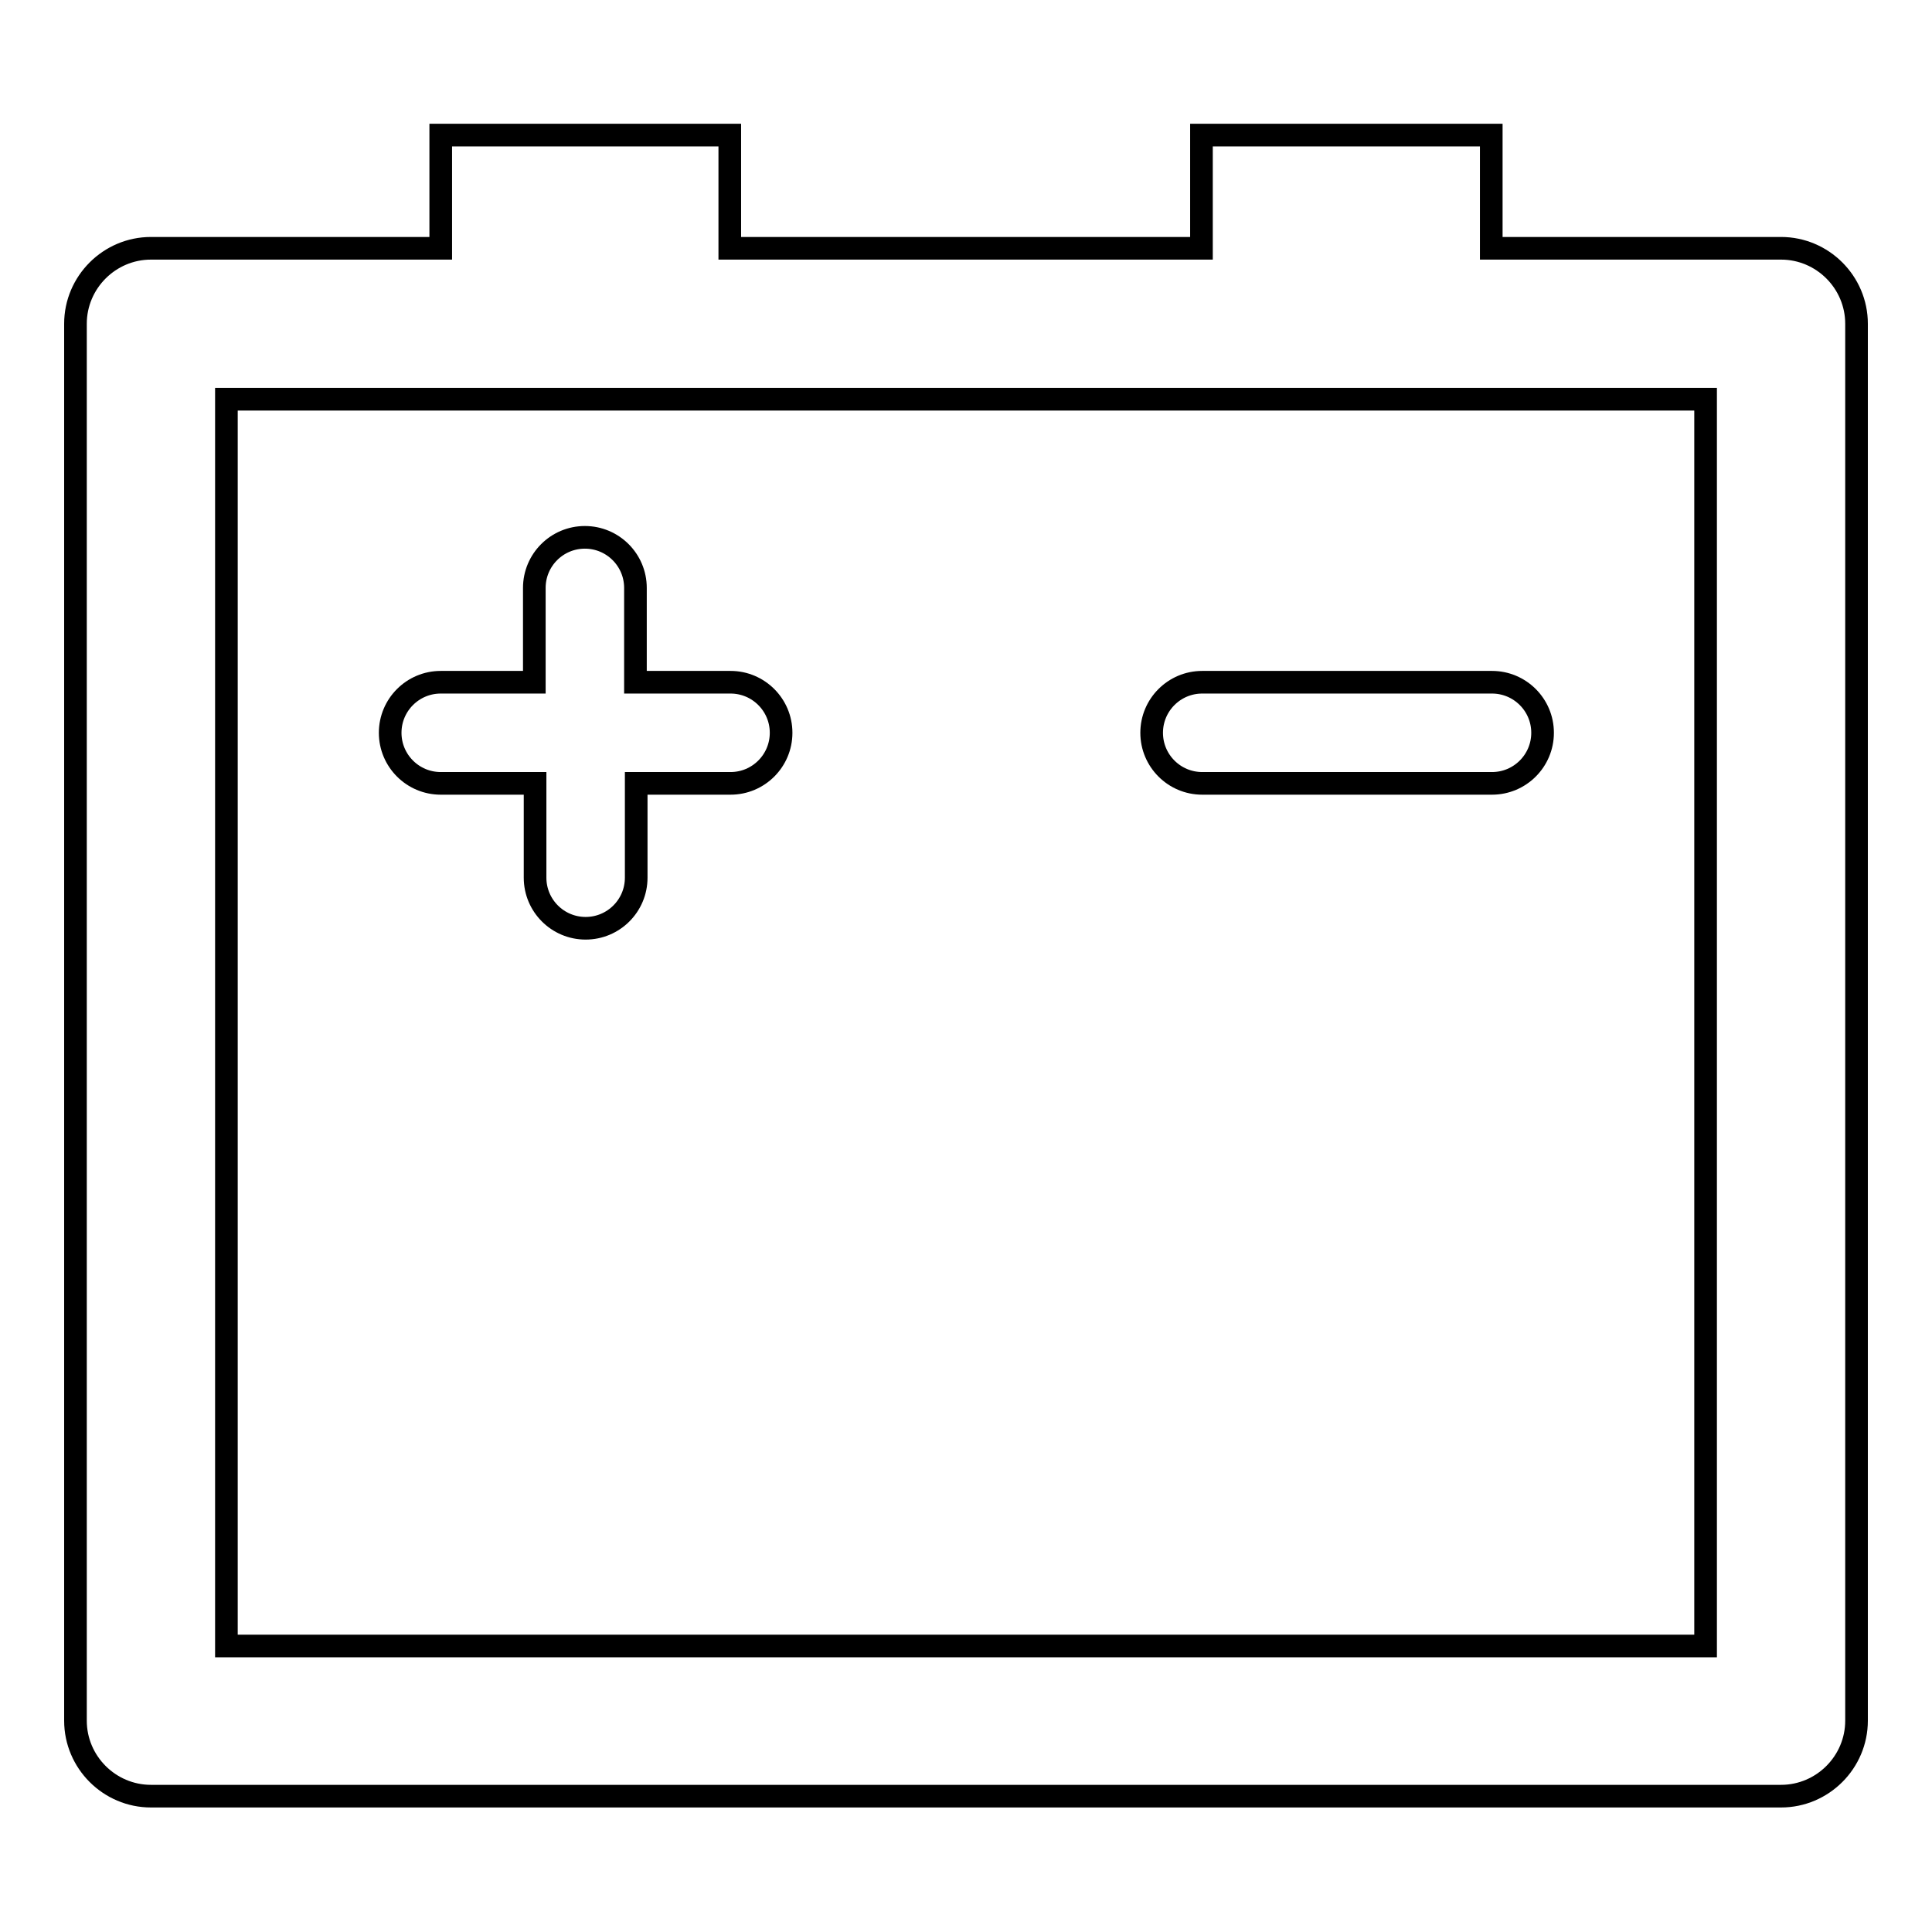
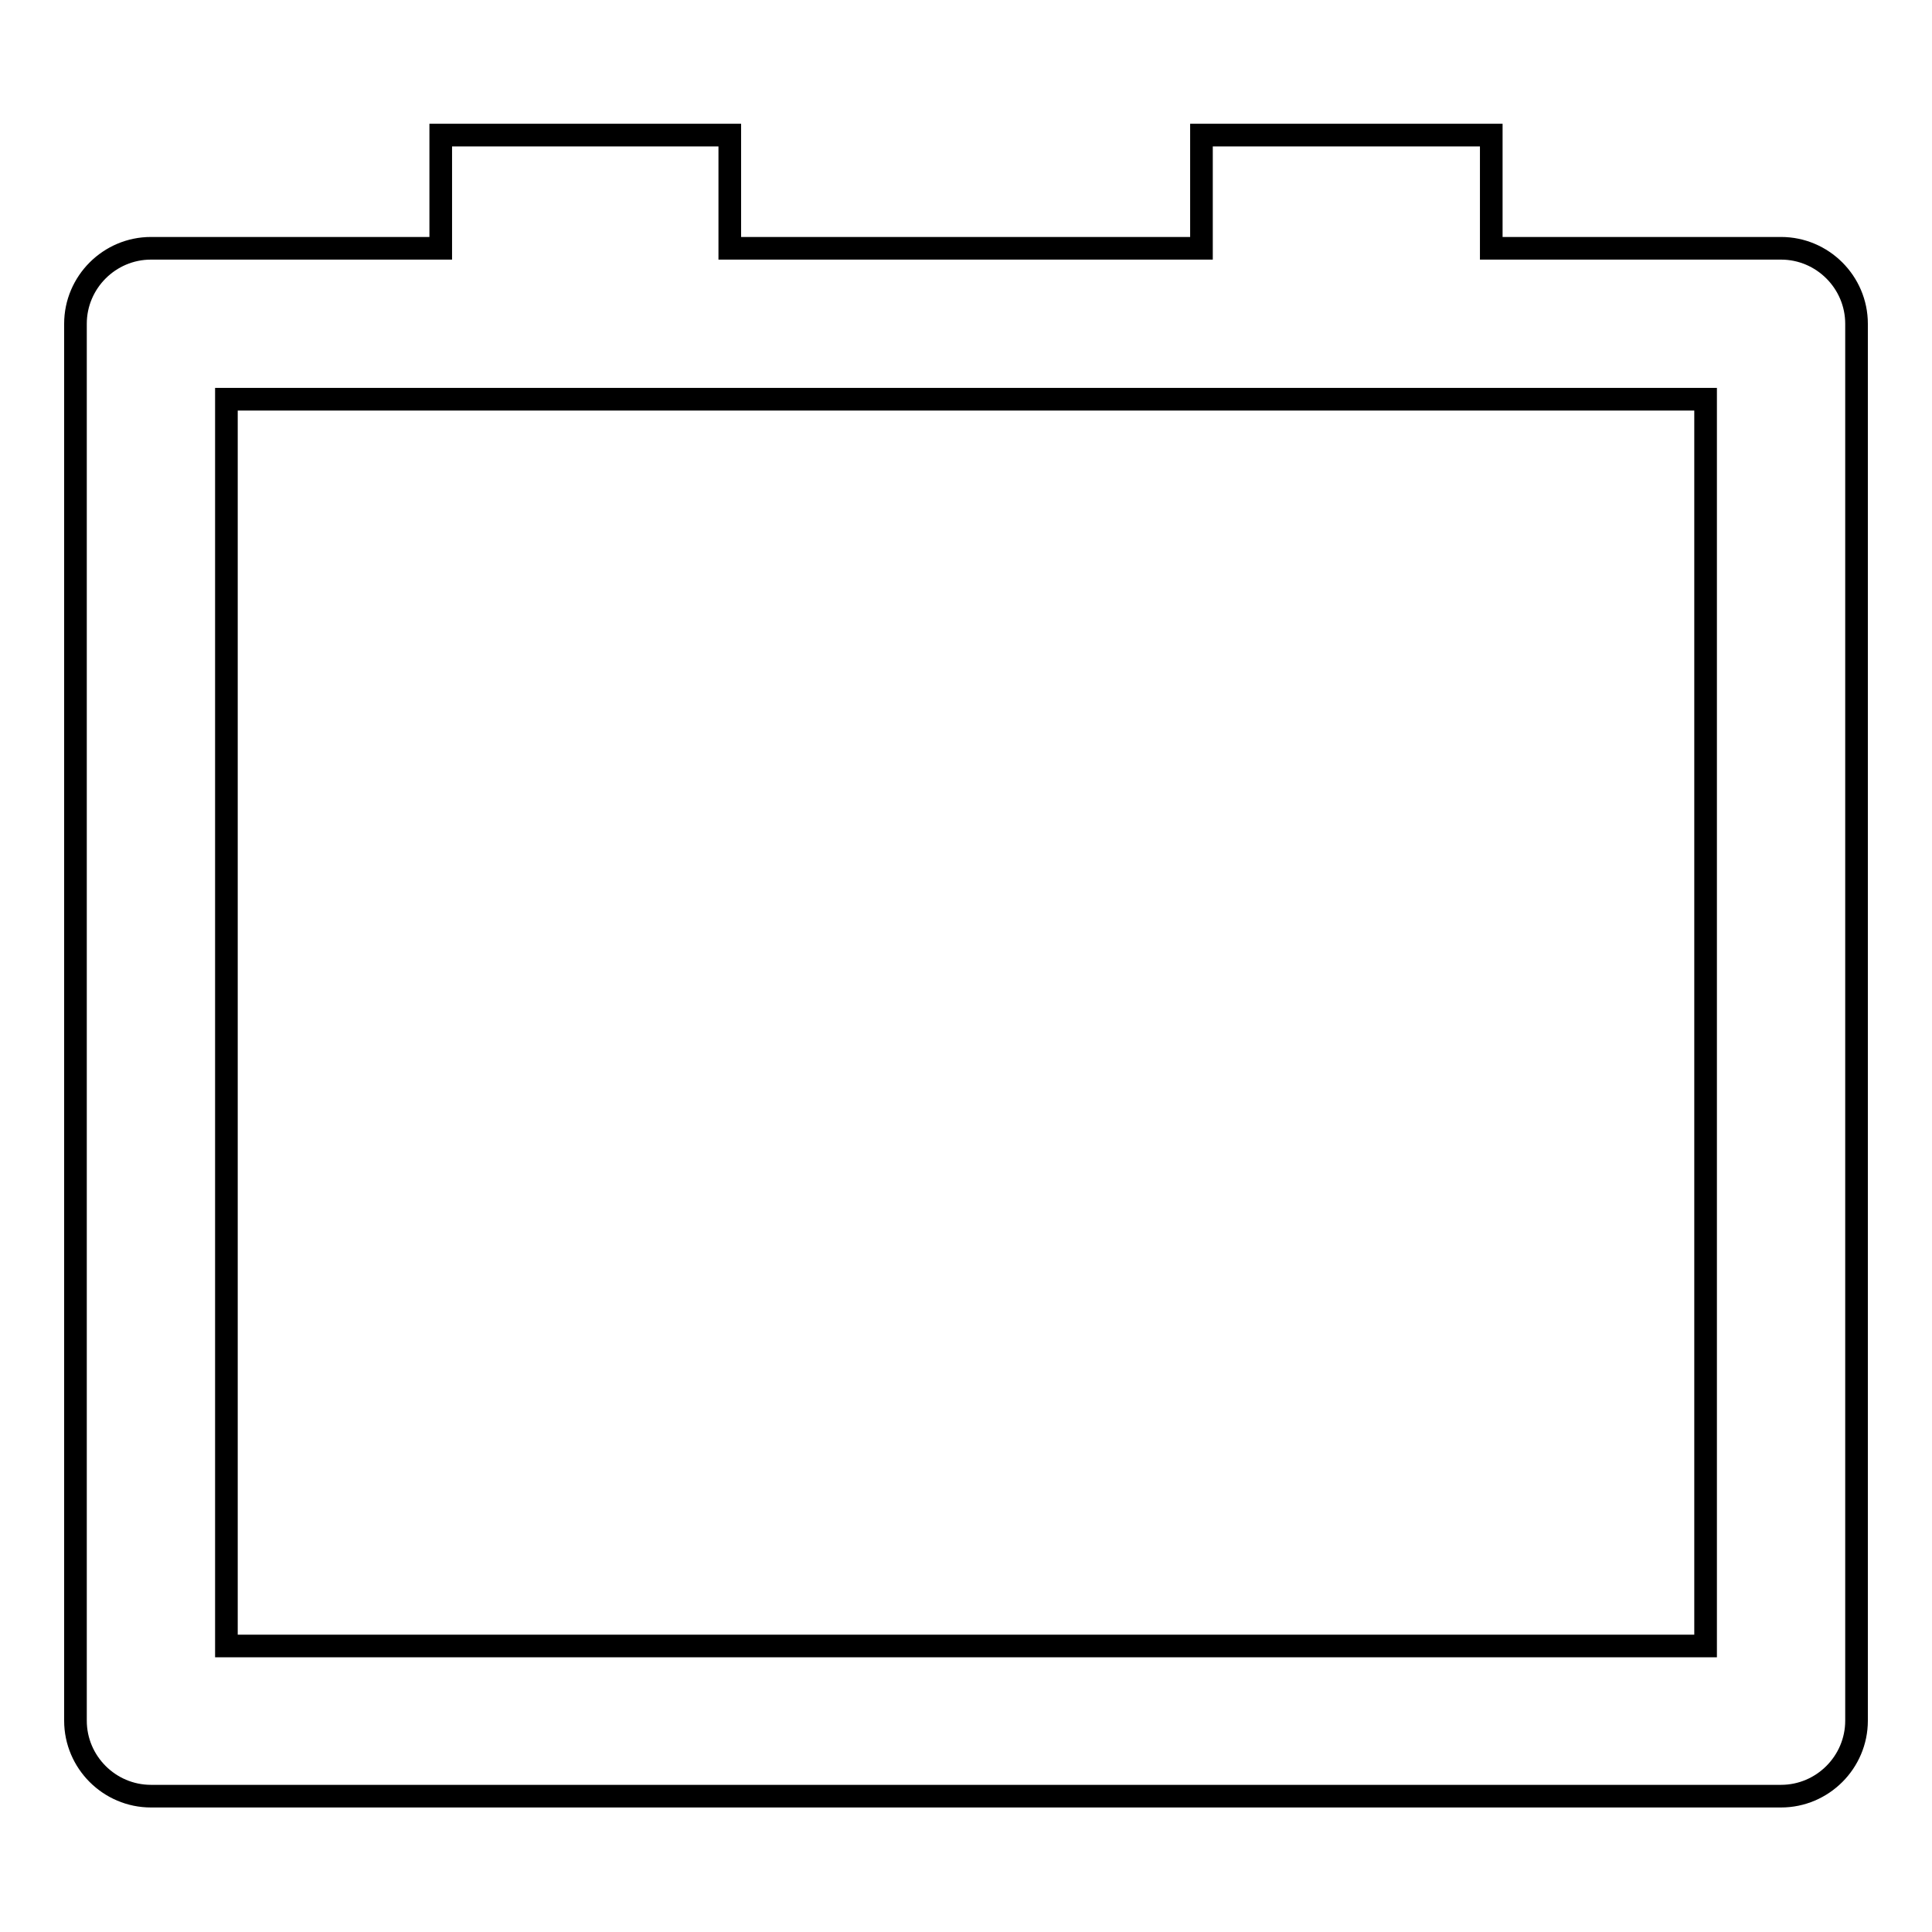
<svg xmlns="http://www.w3.org/2000/svg" version="1.1" x="0px" y="0px" viewBox="0 0 256 256" enable-background="new 0 0 256 256" xml:space="preserve">
  <g>
    <g>
      <g>
        <g>
          <path stroke-width="3" fill-opacity="0" stroke="#000000" d="M236,32.9h-38.4v-15h-38.4v15H96.7v-15H58.4v15H20c-5.5,0-10,4.5-10,10v185.1c0,5.5,4.5,10,10,10h216c5.5,0,10-4.5,10-10V42.9C246,37.4,241.5,32.9,236,32.9z M226,218.1H30V52.9h196V218.1L226,218.1L226,218.1z" />
-           <path stroke-width="3" fill-opacity="0" stroke="#000000" d="M58.4,103.8h12.5v12.5c0,3.7,3,6.7,6.7,6.7c3.7,0,6.7-3,6.7-6.7v-12.5h12.5c3.7,0,6.7-3,6.7-6.7c0-3.7-3-6.7-6.7-6.7H84.2V77.9c0-3.7-3-6.7-6.7-6.7c-3.7,0-6.7,3-6.7,6.7v12.5H58.4c-3.7,0-6.7,3-6.7,6.7C51.7,100.8,54.7,103.8,58.4,103.8z" />
-           <path stroke-width="3" fill-opacity="0" stroke="#000000" d="M159.3,103.8h38.4c3.7,0,6.7-3,6.7-6.7c0-3.7-3-6.7-6.7-6.7h-38.4c-3.7,0-6.7,3-6.7,6.7C152.6,100.8,155.6,103.8,159.3,103.8z" />
        </g>
      </g>
      <g />
      <g />
      <g />
      <g />
      <g />
      <g />
      <g />
      <g />
      <g />
      <g />
      <g />
      <g />
      <g />
      <g />
      <g />
    </g>
  </g>
</svg>